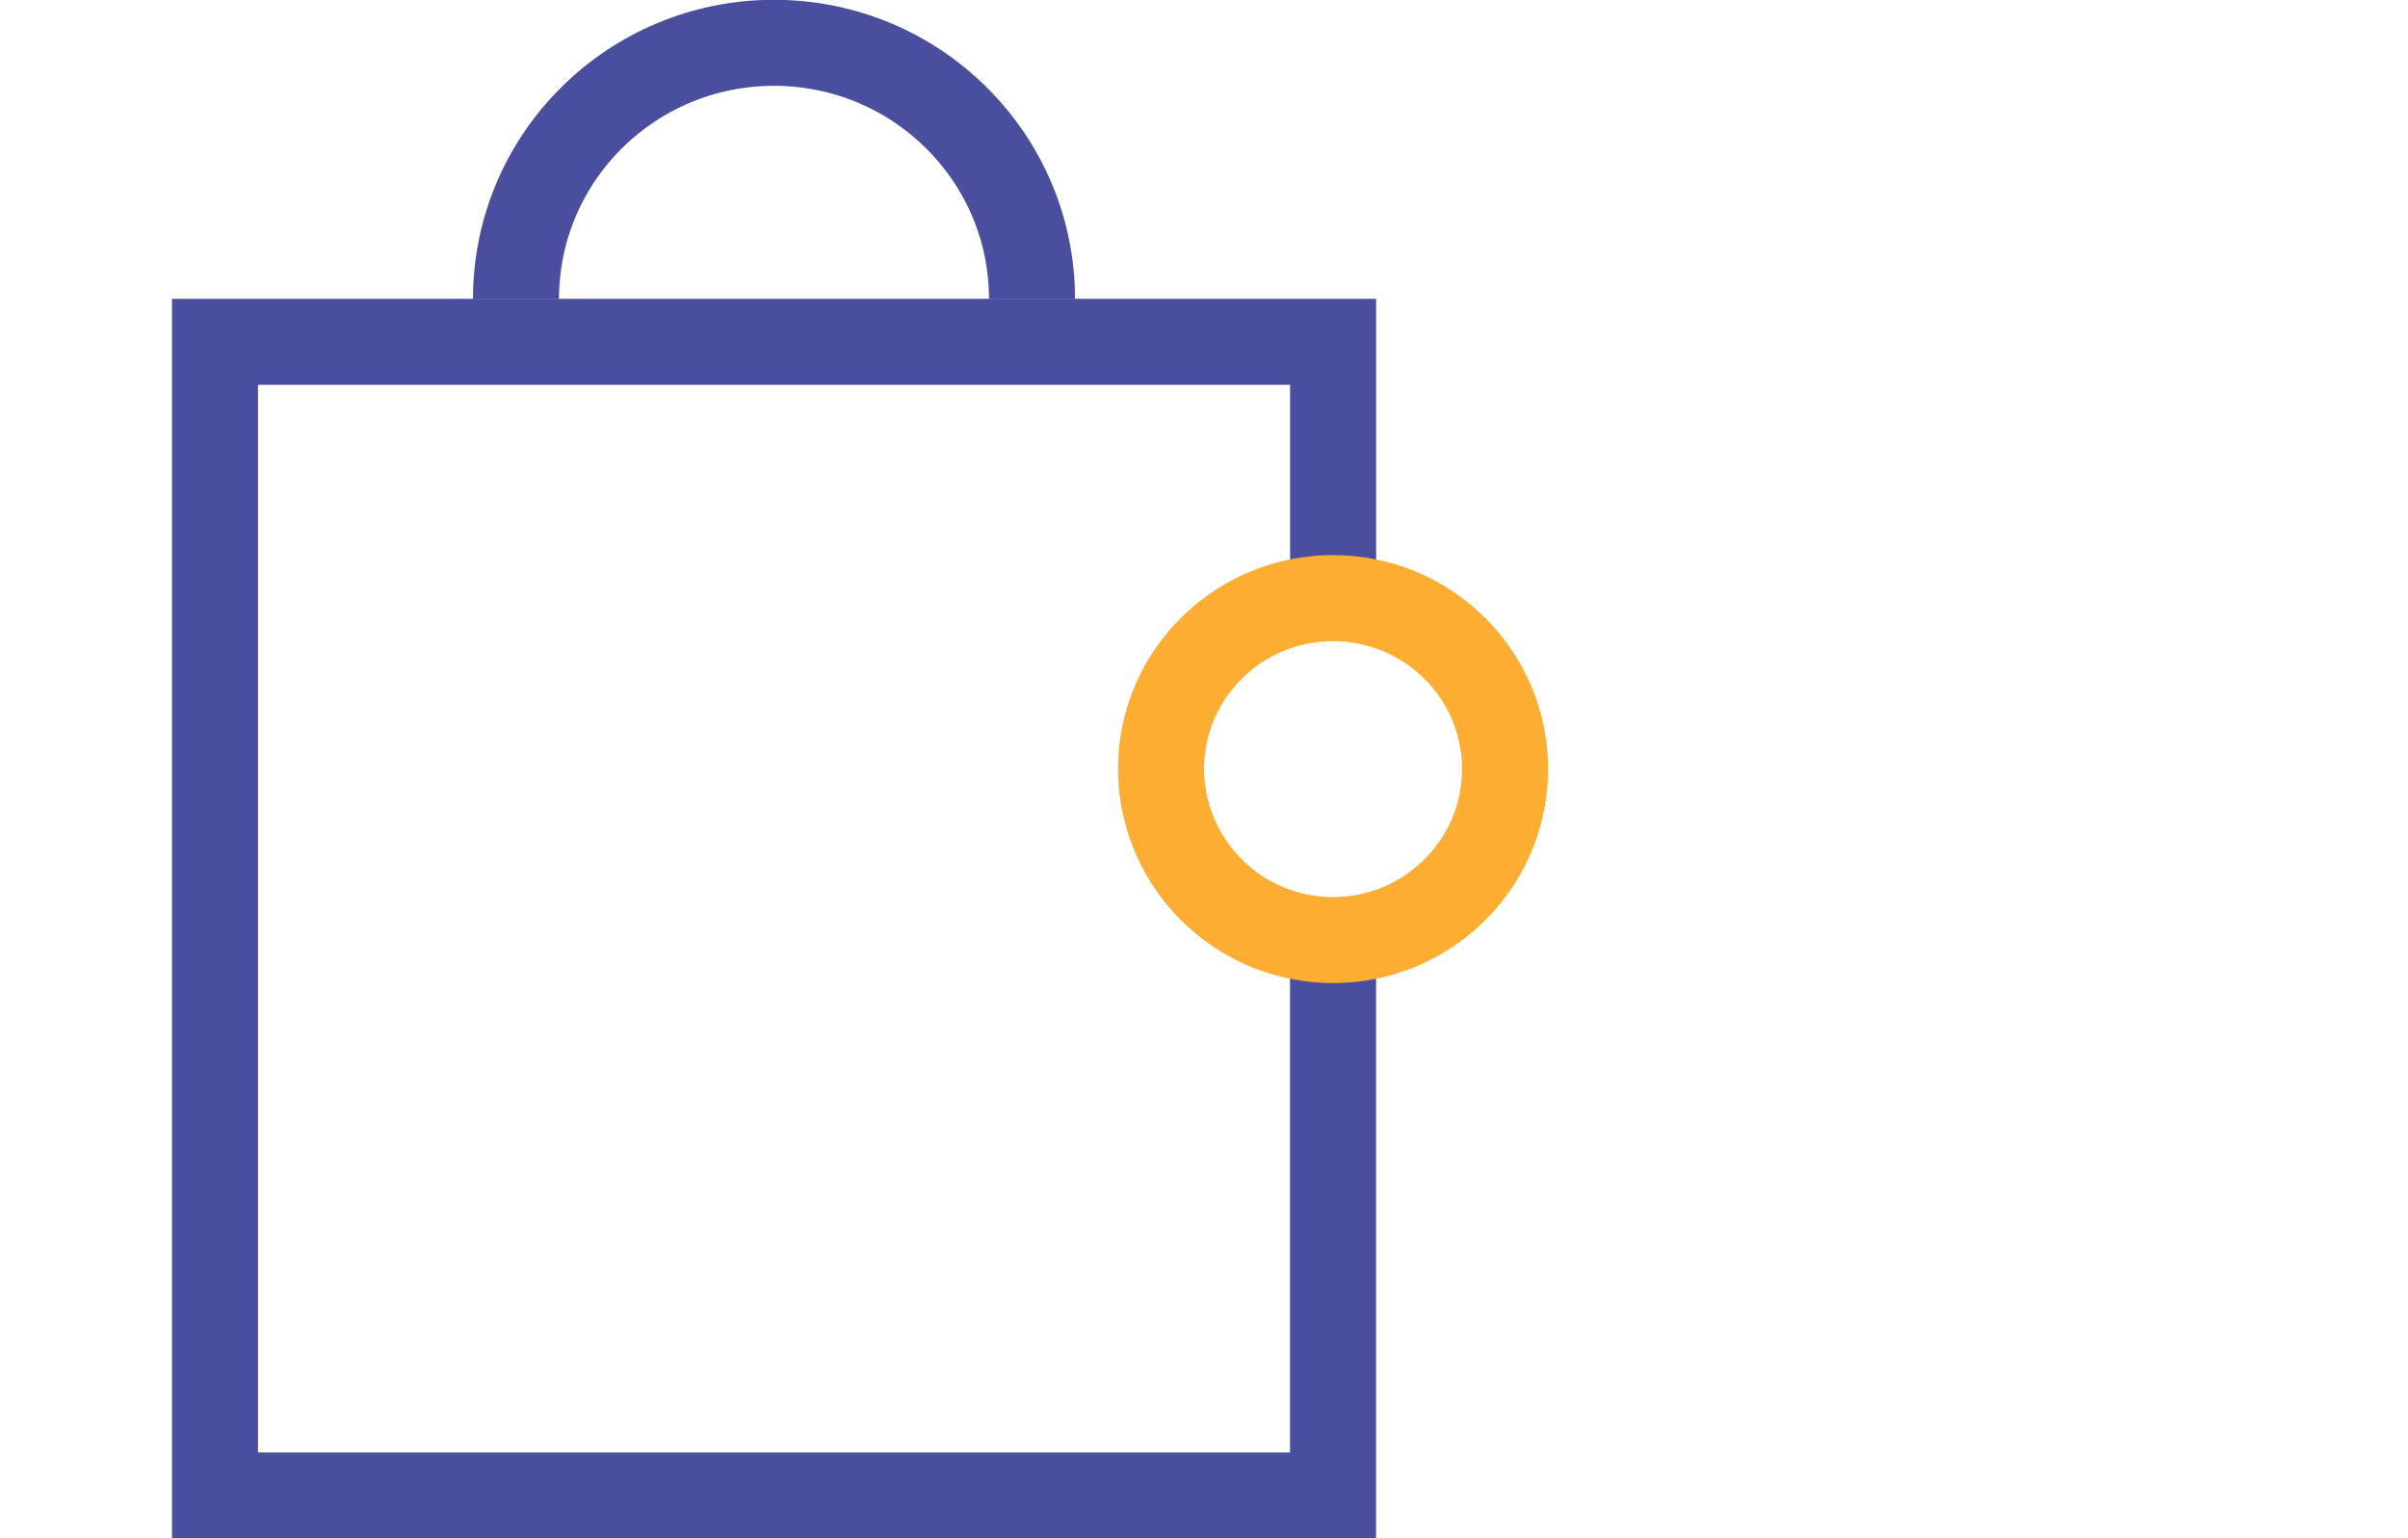
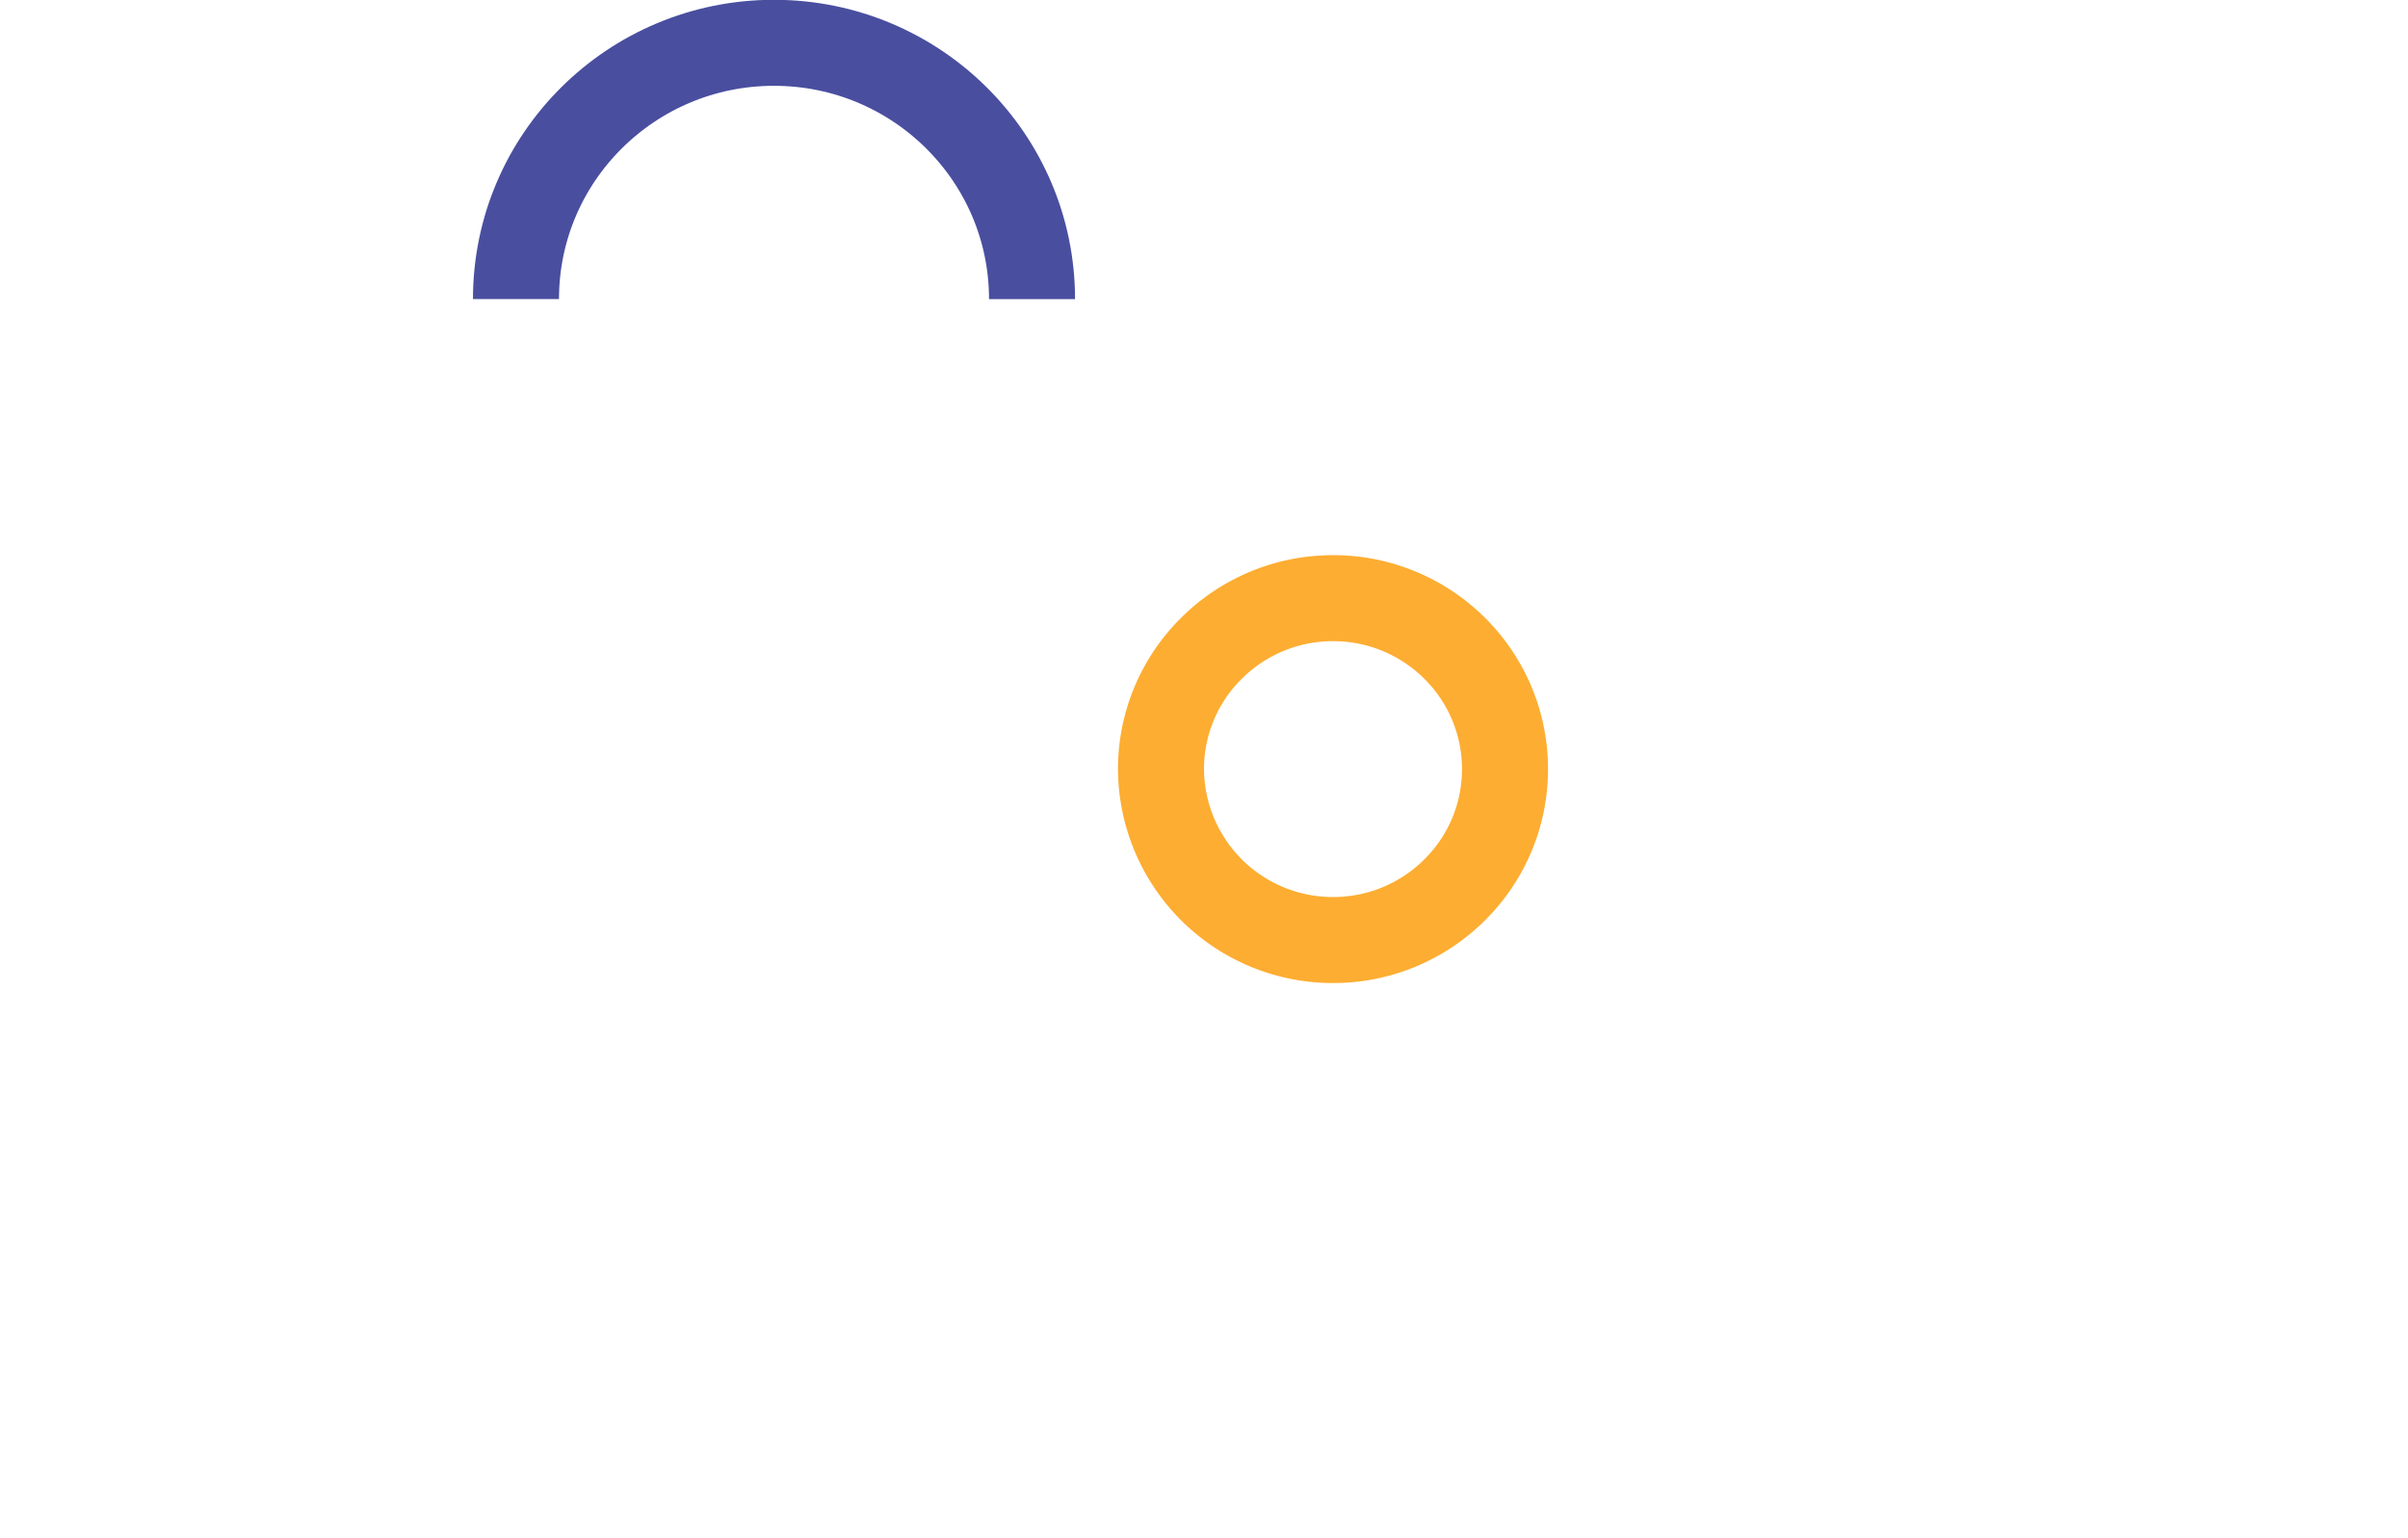
<svg xmlns="http://www.w3.org/2000/svg" width="36" height="23" viewBox="0 0 36 23">
  <g stroke-width="1.286" fill="none" fill-rule="evenodd">
-     <path stroke="#494E9F" d="M19.929 13.997v8.364H3.214V5.111H19.93V8.87" />
    <path d="M19.929 8.944a2.57 2.57 0 0 0-1.818.75 2.537 2.537 0 0 0-.754 1.806 2.57 2.57 0 0 0 2.571 2.556 2.57 2.57 0 0 0 1.819-.75c.465-.461.753-1.1.753-1.806s-.288-1.345-.753-1.807a2.57 2.57 0 0 0-1.818-.749z" stroke="#FDAD31" />
    <path d="M7.714 4.472C7.714 2.355 9.441.64 11.571.64s3.858 1.716 3.858 3.833" stroke="#494E9F" />
  </g>
</svg>